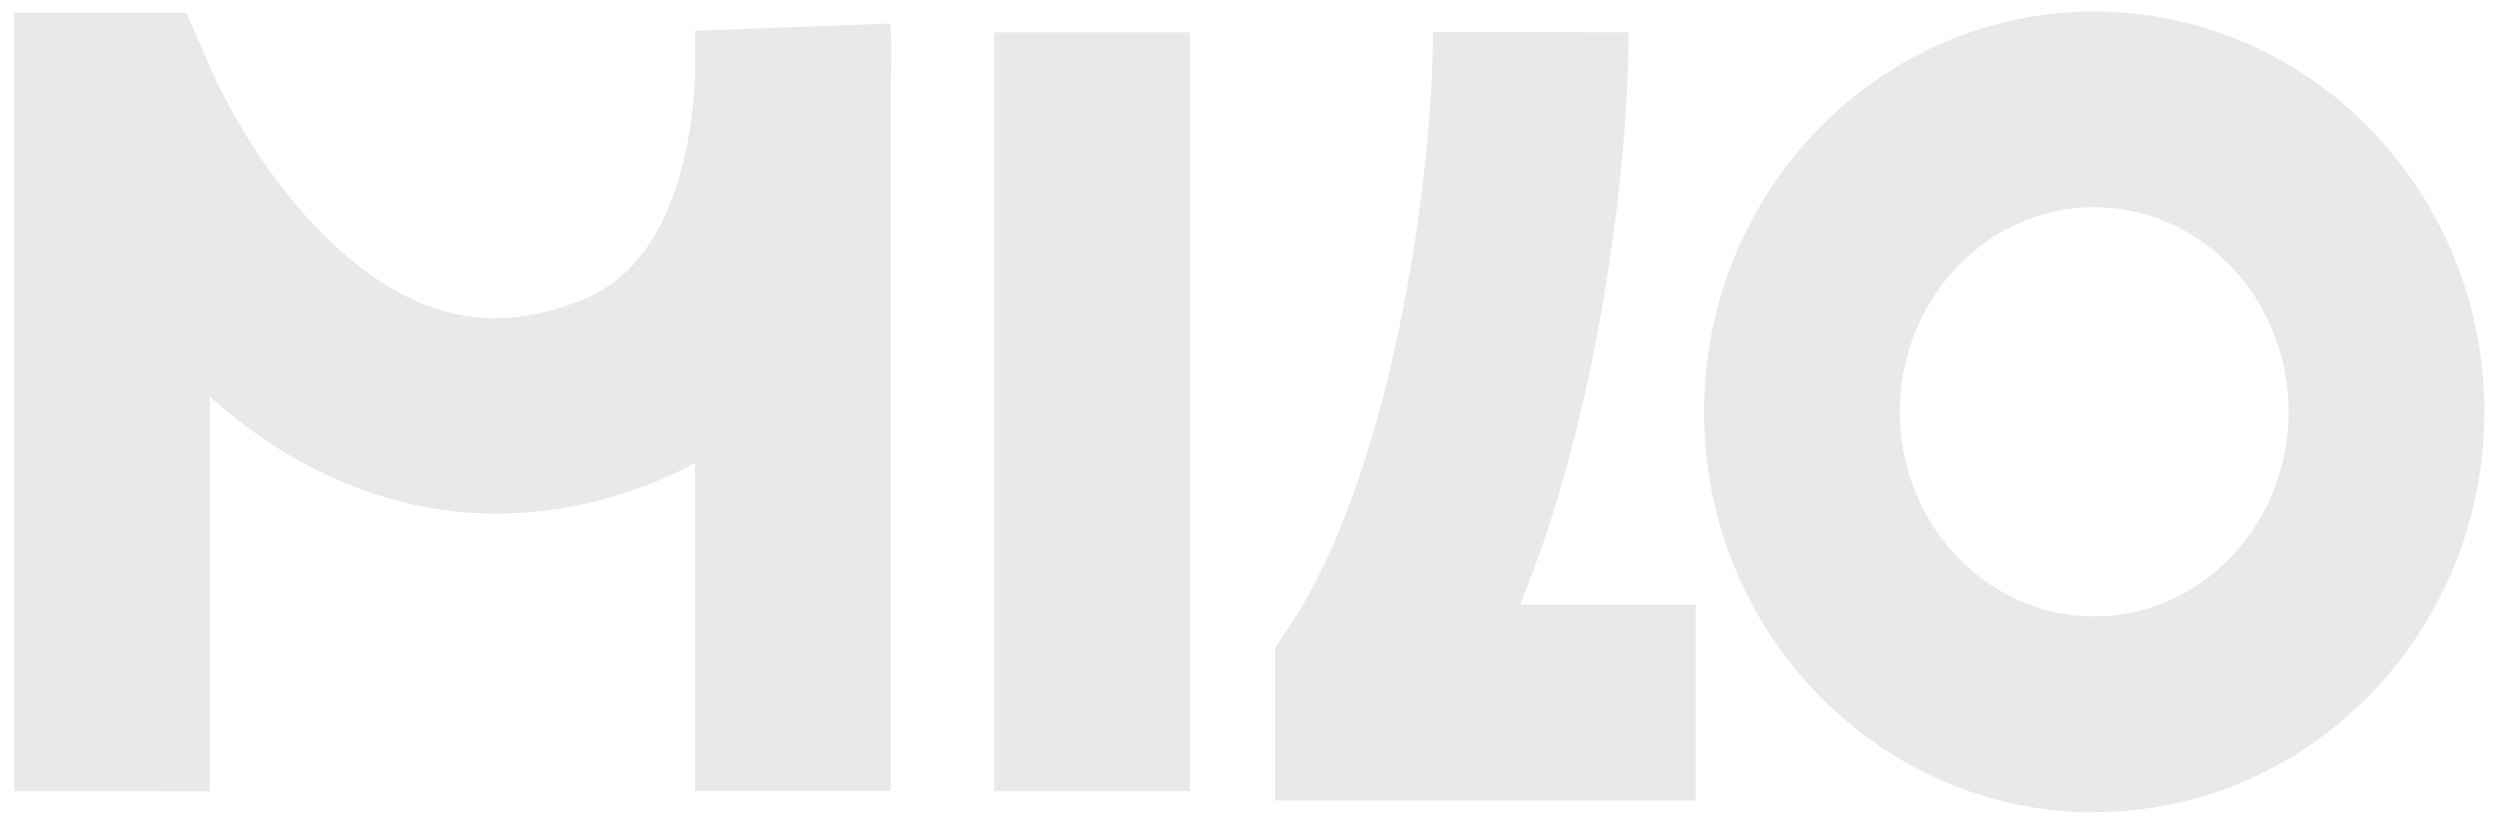
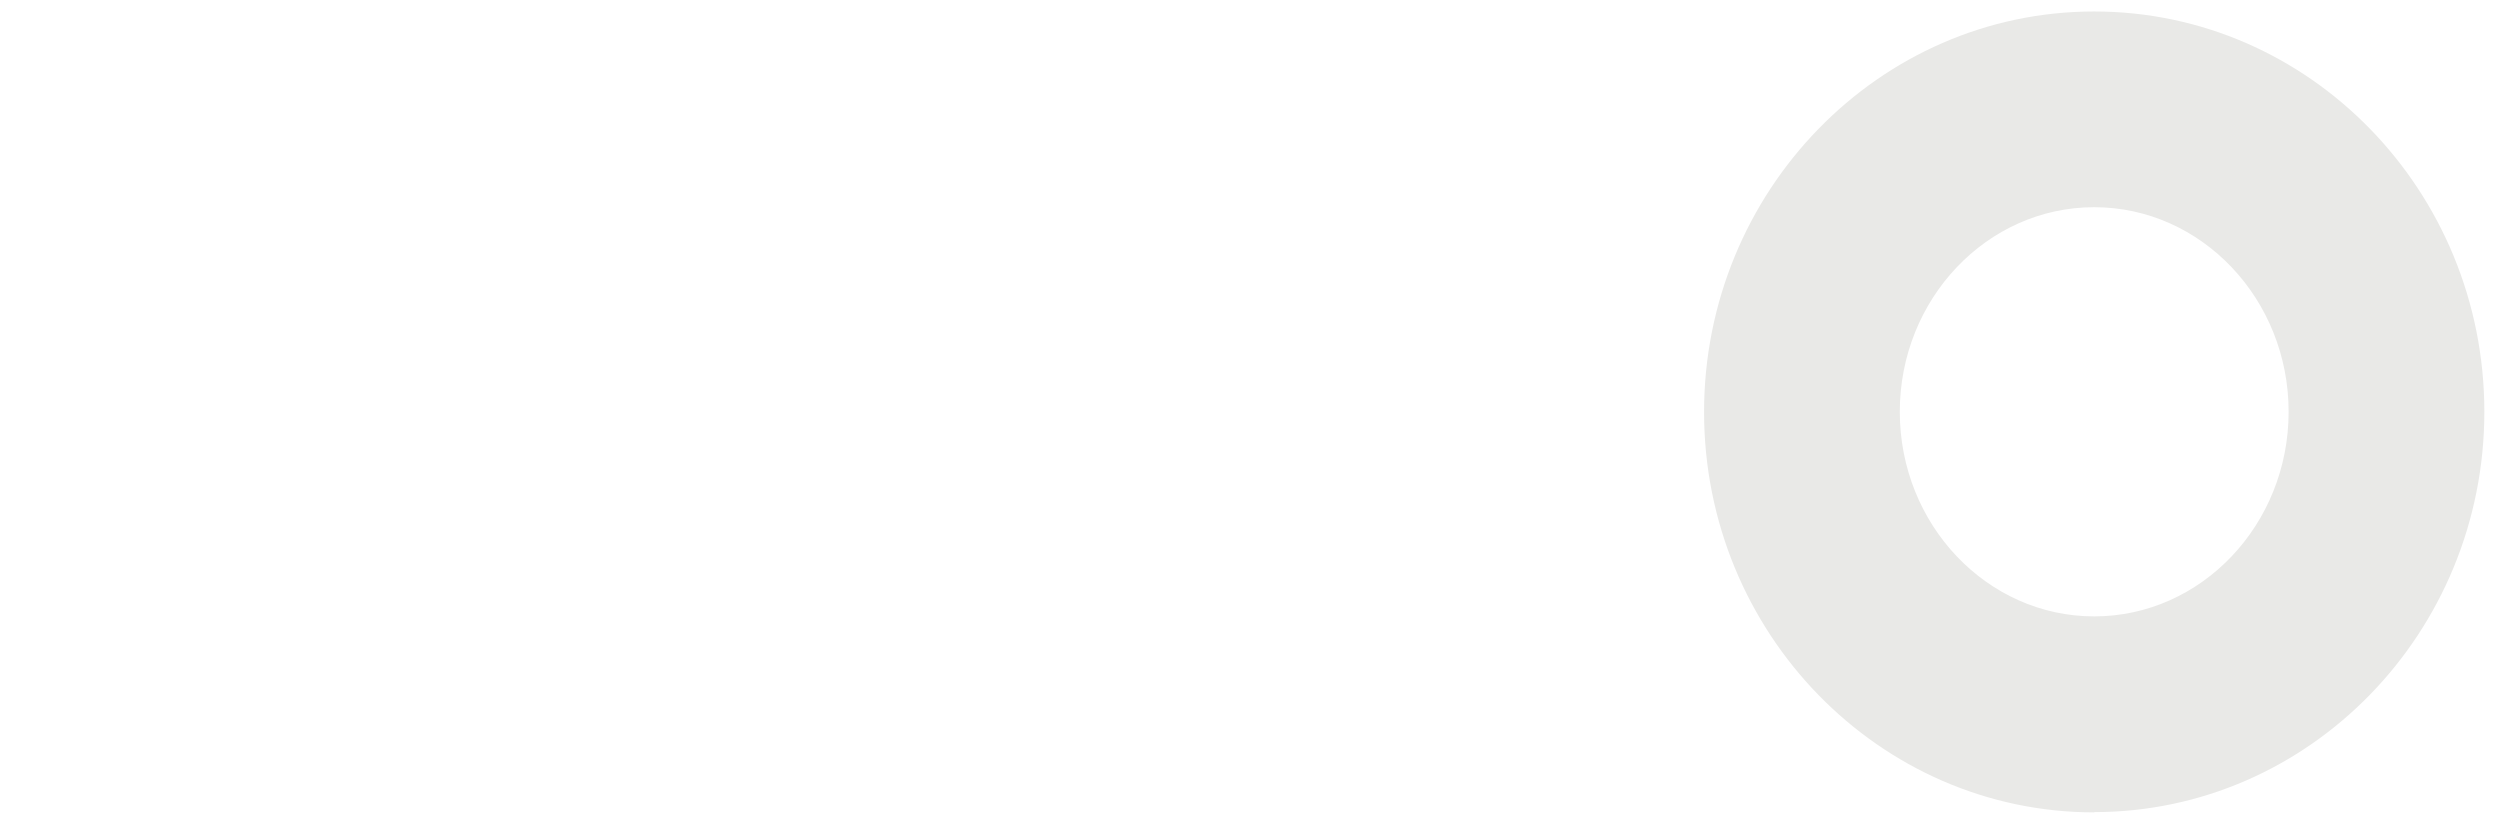
<svg xmlns="http://www.w3.org/2000/svg" id="Layer_2" data-name="Layer 2" version="1.1" viewBox="0 0 95.8 31.34">
  <defs>
    <style>
      .cls-1 {
        fill: #e9e9e7;
        stroke-width: 0px;
      }
    </style>
  </defs>
  <path class="cls-1" d="M80.25,31.13c-8.24,0-14.95-6.88-14.95-15.34S72,.44,80.25.44s14.95,6.88,14.95,15.34-6.71,15.34-14.95,15.34ZM80.25,7.94c-4.11,0-7.45,3.52-7.45,7.84s3.34,7.84,7.45,7.84,7.45-3.52,7.45-7.84-3.34-7.84-7.45-7.84Z" />
-   <path class="cls-1" d="M34.13,30.31h-7.5v-12.57c-.44.24-.9.47-1.39.67-5.94,2.44-11.99,1.35-17.04-3.07-.05-.05-.11-.1-.16-.14v15.12H.54V.49h6.6l.98,2.24c.19.43,1.91,4.24,5.02,6.96,2.96,2.59,5.89,3.15,9.25,1.77,3.4-1.4,4.11-5.93,4.24-8.39v-1.89l7.49-.28c.01.13.07,1,.01,2.28v27.12Z" />
-   <path class="cls-1" d="M64.99,30.67h-16.13v-5.84l.62-.94c3.72-5.61,5.42-16.64,5.43-22.67l7.5.02c-.02,5.42-1.18,14.68-4.16,21.93h6.73v7.5Z" />
-   <rect class="cls-1" x="38.1" y="1.24" width="7.5" height="29.08" />
</svg>